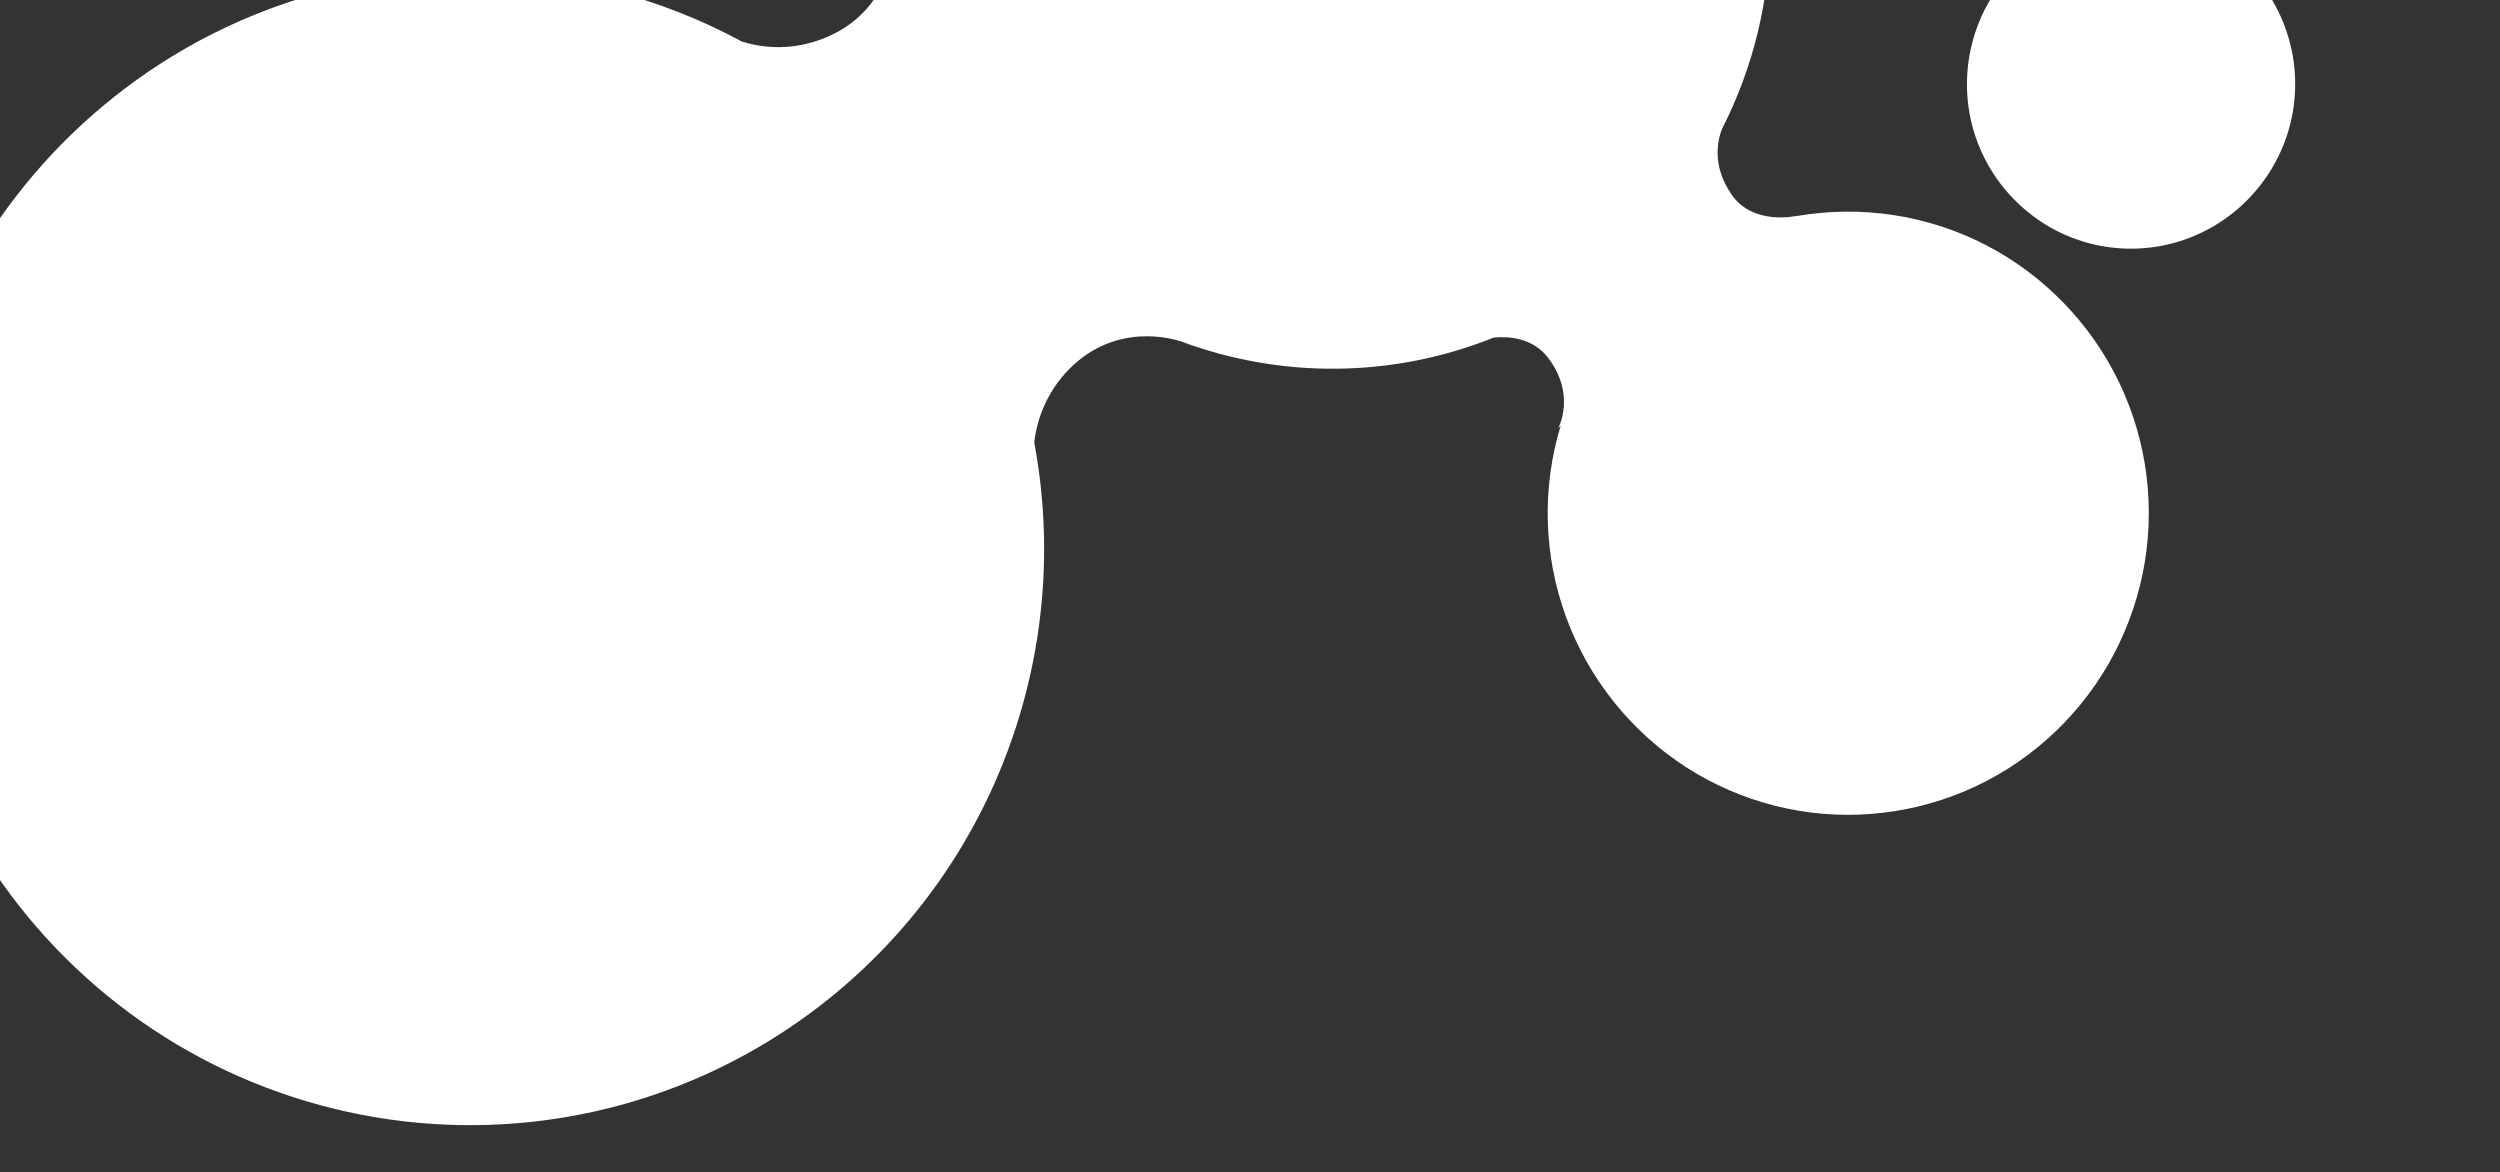
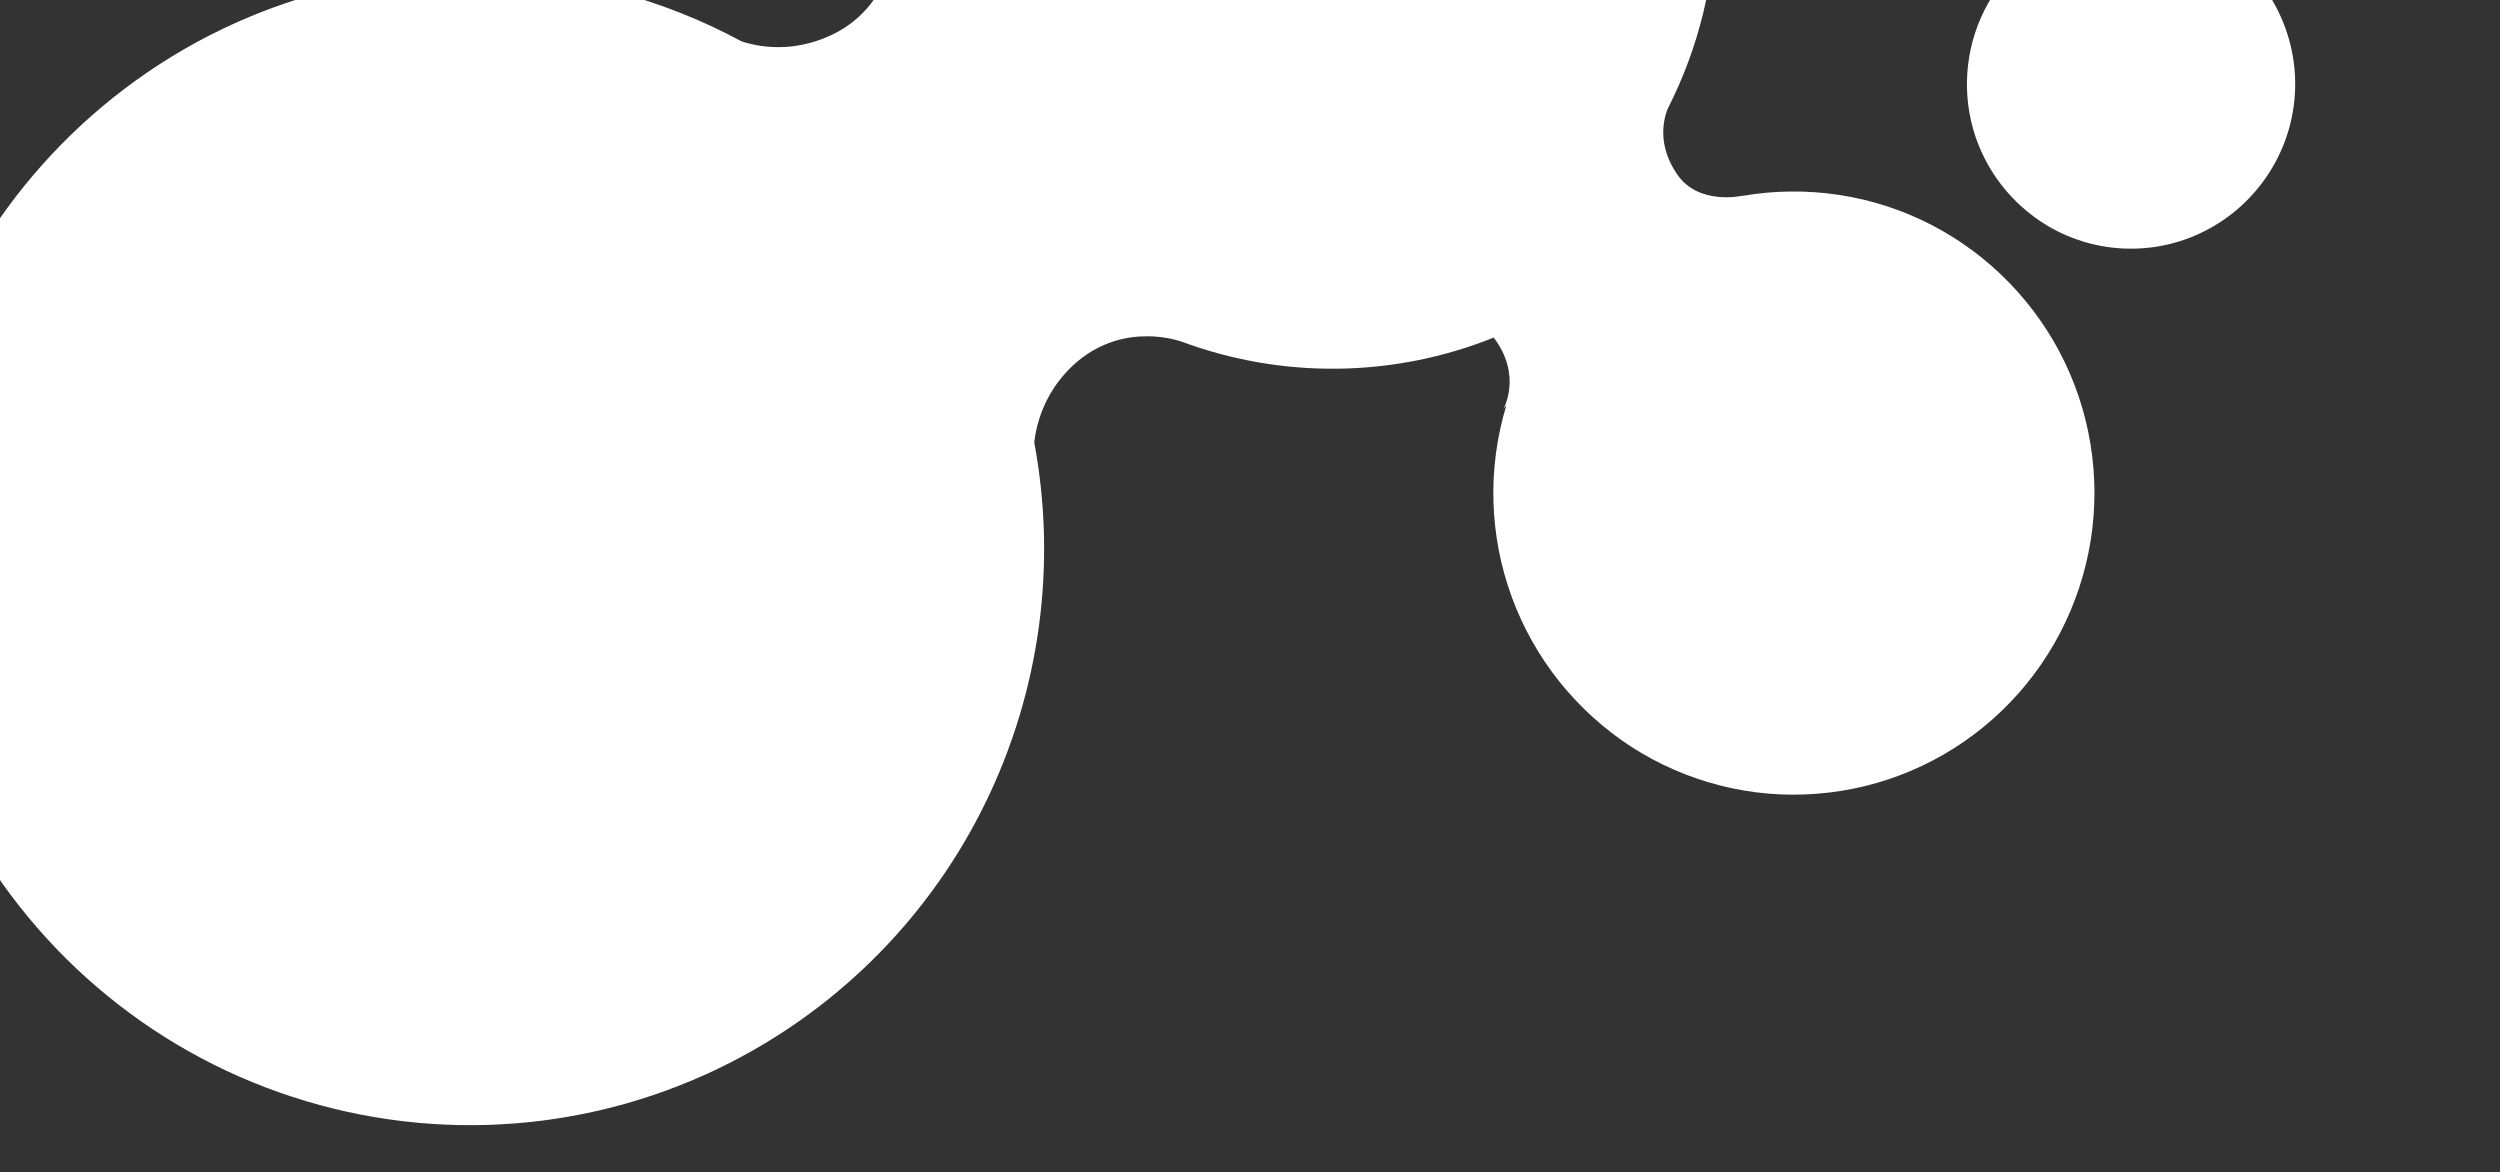
<svg xmlns="http://www.w3.org/2000/svg" version="1.1" id="Layer_1" x="0px" y="0px" viewBox="0 0 1439.7 675" style="enable-background:new 0 0 1439.7 675;" xml:space="preserve">
  <rect x="0" y="0" width="1439.7" height="675" fill="#333333" stroke="none" />
  <style type="text/css">
	.st0{fill:#FFFFFF;}
</style>
-   <path class="st0" d="M1187.4-248.7c-8.5-16.7-21.7-30.5-38-39.7c-16.3-9.2-35-13.3-53.6-11.8c-18.6,1.4-36.4,8.5-51.1,20.1  c-14.6,11.6-25.6,27.3-31.4,45.1s-6.2,37-1.1,55c5.1,18,15.3,34.2,29.6,46.4c14.2,12.2,31.7,19.9,50.2,22c18.6,2.2,37.4-1.2,54-9.6  c11.1-5.6,20.9-13.5,29-22.9c8-9.5,14.2-20.4,18-32.3c3.8-11.9,5.3-24.4,4.3-36.8C1196.5-225.5,1193.1-237.5,1187.4-248.7z   M1143,91.4c8.5,16.7,21.8,30.5,38,39.7c16.3,9.2,35,13.3,53.6,11.8c18.6-1.4,36.4-8.5,51.1-20.1c14.6-11.6,25.6-27.3,31.4-45.1  s6.2-37,1.1-55c-5.1-18-15.3-34.2-29.6-46.4s-31.7-19.9-50.2-22c-18.6-2.2-37.4,1.2-54,9.6c-22.3,11.4-39.2,31.2-47,55.1  C1129.6,43,1131.6,69.1,1143,91.4z M991.9-155.3c-26-51.2-68.7-92.1-120.9-115.7c-52.3-23.6-111-28.7-166.4-14.4  c-55.5,14.4-104.5,47.2-138.8,93.2c-34.3,46-52.1,102.4-50.2,159.8l-0.7-1.8c0,0-0.1,33.6-31,51.7c-8.5,4.9-17.9,8-27.7,9.2  c-9.7,1.1-19.6,0.2-29-2.8c-47-25.4-99.5-39-153-39.6c-53.4-0.6-106.2,11.8-153.8,36.2C42.4,60.6-16.7,130.1-43.9,213.7  s-20,174.7,19.9,253.1c39.8,78.4,109.1,137.8,192.5,164.9c83.4,27.2,174.2,20.1,252.3-19.9c63.7-32.6,115.2-85,146.6-149.3  c31.5-64.4,41.4-137.3,28.2-207.7c2.1-18.4,11.1-35.2,25.3-47c27.7-22.8,59-11.2,59-11.2l-0.1-0.1c58.3,21.8,122.6,21.1,180.4-2.1  c8.4-0.8,22.3-0.1,31.3,11.6c16.5,21.7,5.7,40.9,5.7,40.9l1.6-1.9c-11,36.2-9.9,74.9,3.1,110.4c13,35.5,37.2,65.7,68.9,86.3  c31.7,20.4,69.2,30,106.8,27c37.6-2.9,73.2-18,101.4-43.1c28.3-25.1,47.5-58.7,55-95.7c7.5-37,2.7-75.6-13.6-109.6  s-43.4-61.9-76.8-79.2c-33.5-17.3-71.7-23.1-108.9-16.7v-0.1c0,0-25.3,5.9-37.7-12.5c-11.2-16.5-7.9-30.9-5.4-37.4  c18.2-35.6,27.7-75,27.7-115C1019.5-80.3,1010.1-119.7,991.9-155.3" />
+   <path class="st0" d="M1187.4-248.7c-8.5-16.7-21.7-30.5-38-39.7c-16.3-9.2-35-13.3-53.6-11.8c-18.6,1.4-36.4,8.5-51.1,20.1  c-14.6,11.6-25.6,27.3-31.4,45.1s-6.2,37-1.1,55c5.1,18,15.3,34.2,29.6,46.4c14.2,12.2,31.7,19.9,50.2,22c18.6,2.2,37.4-1.2,54-9.6  c11.1-5.6,20.9-13.5,29-22.9c8-9.5,14.2-20.4,18-32.3c3.8-11.9,5.3-24.4,4.3-36.8C1196.5-225.5,1193.1-237.5,1187.4-248.7z   M1143,91.4c8.5,16.7,21.8,30.5,38,39.7c16.3,9.2,35,13.3,53.6,11.8c18.6-1.4,36.4-8.5,51.1-20.1c14.6-11.6,25.6-27.3,31.4-45.1  s6.2-37,1.1-55c-5.1-18-15.3-34.2-29.6-46.4s-31.7-19.9-50.2-22c-18.6-2.2-37.4,1.2-54,9.6c-22.3,11.4-39.2,31.2-47,55.1  C1129.6,43,1131.6,69.1,1143,91.4z M991.9-155.3c-26-51.2-68.7-92.1-120.9-115.7c-52.3-23.6-111-28.7-166.4-14.4  c-55.5,14.4-104.5,47.2-138.8,93.2c-34.3,46-52.1,102.4-50.2,159.8l-0.7-1.8c0,0-0.1,33.6-31,51.7c-8.5,4.9-17.9,8-27.7,9.2  c-9.7,1.1-19.6,0.2-29-2.8c-47-25.4-99.5-39-153-39.6c-53.4-0.6-106.2,11.8-153.8,36.2C42.4,60.6-16.7,130.1-43.9,213.7  s-20,174.7,19.9,253.1c39.8,78.4,109.1,137.8,192.5,164.9c83.4,27.2,174.2,20.1,252.3-19.9c63.7-32.6,115.2-85,146.6-149.3  c31.5-64.4,41.4-137.3,28.2-207.7c2.1-18.4,11.1-35.2,25.3-47c27.7-22.8,59-11.2,59-11.2l-0.1-0.1c58.3,21.8,122.6,21.1,180.4-2.1  c16.5,21.7,5.7,40.9,5.7,40.9l1.6-1.9c-11,36.2-9.9,74.9,3.1,110.4c13,35.5,37.2,65.7,68.9,86.3  c31.7,20.4,69.2,30,106.8,27c37.6-2.9,73.2-18,101.4-43.1c28.3-25.1,47.5-58.7,55-95.7c7.5-37,2.7-75.6-13.6-109.6  s-43.4-61.9-76.8-79.2c-33.5-17.3-71.7-23.1-108.9-16.7v-0.1c0,0-25.3,5.9-37.7-12.5c-11.2-16.5-7.9-30.9-5.4-37.4  c18.2-35.6,27.7-75,27.7-115C1019.5-80.3,1010.1-119.7,991.9-155.3" />
</svg>